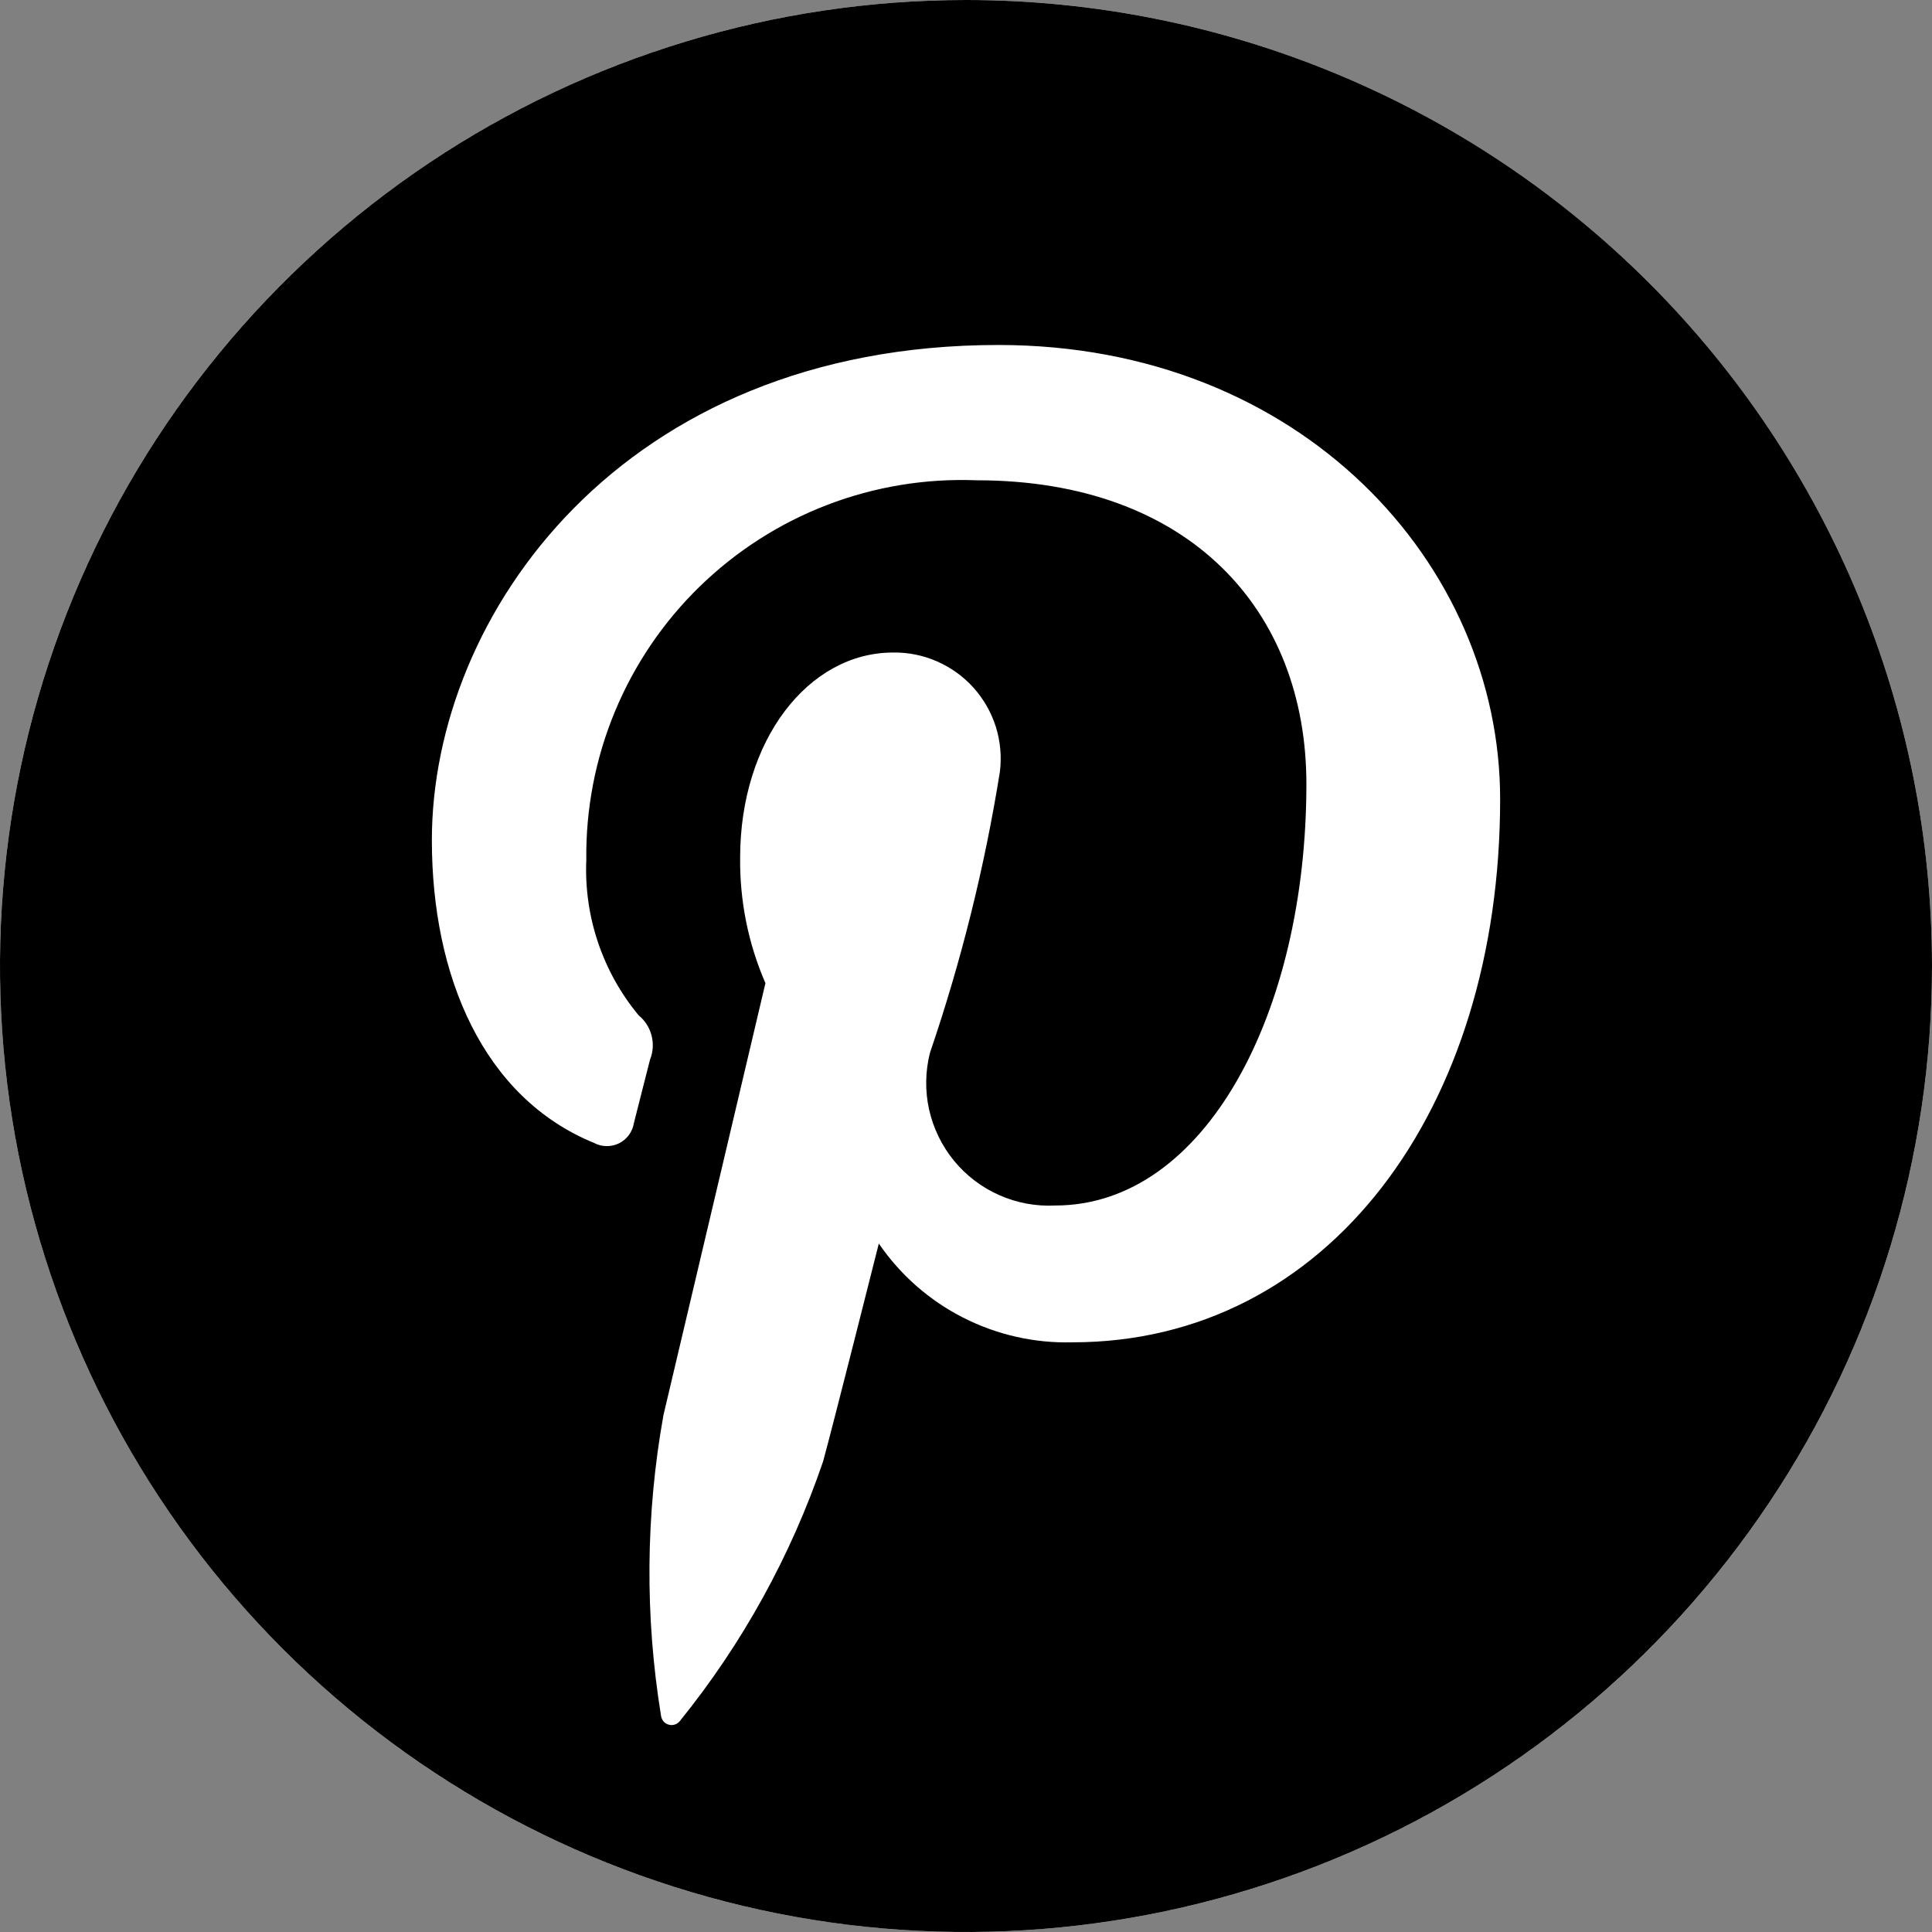
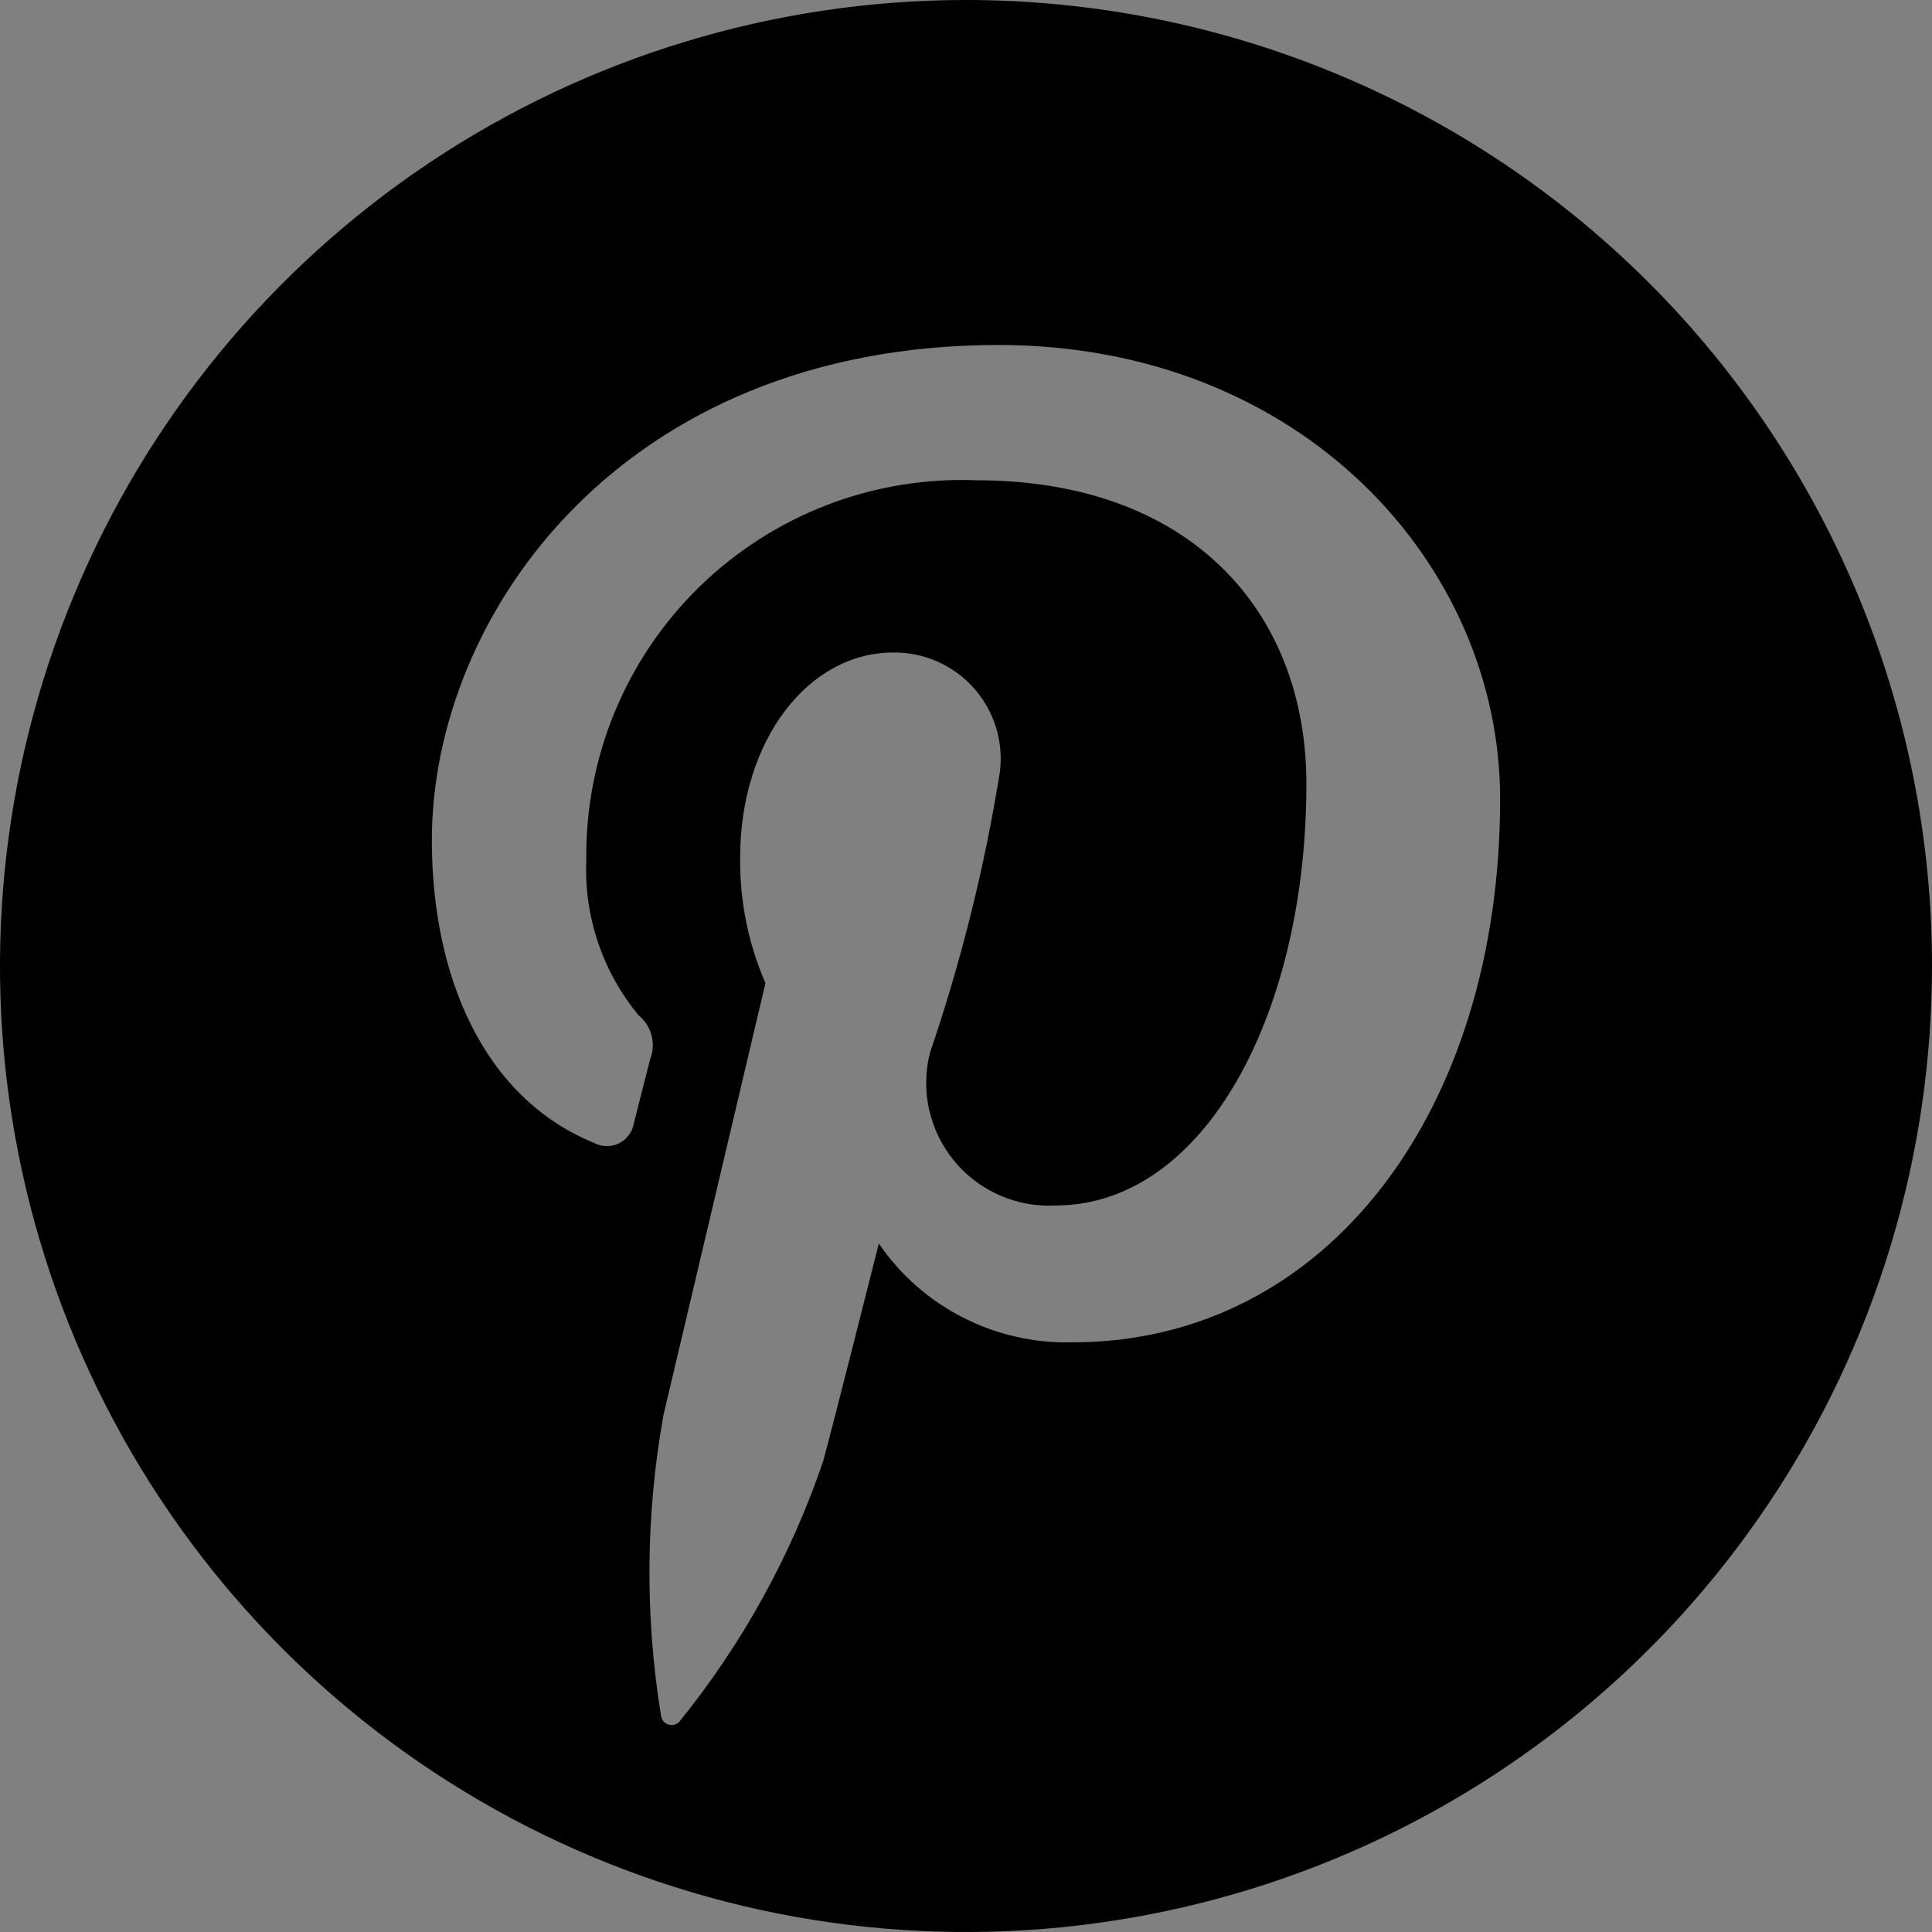
<svg xmlns="http://www.w3.org/2000/svg" width="32" height="32" viewBox="0 0 32 32" fill="none">
  <rect x="0" y="0" width="32" height="32" fill="#808080" stroke="none" />
-   <circle cx="16" cy="16" r="16" fill="white" />
  <path d="M16 0C12.835 0 9.742 0.938 7.111 2.696C4.48 4.455 2.429 6.953 1.218 9.877C0.007 12.801 -0.31 16.018 0.307 19.121C0.925 22.225 2.449 25.076 4.686 27.314C6.924 29.551 9.775 31.075 12.879 31.693C15.982 32.31 19.199 31.993 22.123 30.782C25.047 29.571 27.545 27.52 29.303 24.889C31.062 22.258 32 19.165 32 16C32 11.757 30.314 7.687 27.314 4.686C24.313 1.686 20.244 0 16 0ZM17.764 22.233C17.135 22.25 16.512 22.109 15.951 21.823C15.391 21.538 14.911 21.116 14.556 20.597C14.556 20.597 13.794 23.622 13.633 24.206C13.101 25.766 12.299 27.221 11.263 28.503C11.242 28.53 11.214 28.551 11.182 28.562C11.149 28.574 11.115 28.576 11.081 28.567C11.048 28.559 11.018 28.542 10.995 28.517C10.972 28.491 10.956 28.46 10.95 28.426C10.68 26.773 10.693 25.086 10.989 23.438C11.242 22.372 12.678 16.284 12.678 16.284C12.393 15.629 12.251 14.92 12.259 14.206C12.259 12.261 13.388 10.808 14.792 10.808C15.043 10.804 15.291 10.854 15.521 10.955C15.751 11.056 15.957 11.204 16.125 11.391C16.292 11.578 16.418 11.798 16.494 12.037C16.569 12.277 16.592 12.53 16.562 12.779C16.309 14.362 15.921 15.921 15.403 17.438C15.325 17.746 15.32 18.069 15.389 18.379C15.459 18.689 15.6 18.979 15.801 19.225C16.003 19.471 16.259 19.666 16.55 19.795C16.841 19.924 17.158 19.983 17.476 19.967C19.962 19.967 21.638 16.772 21.638 12.986C21.638 10.109 19.701 7.955 16.175 7.955C15.332 7.922 14.491 8.06 13.703 8.362C12.916 8.664 12.198 9.123 11.593 9.711C10.988 10.299 10.509 11.004 10.186 11.783C9.862 12.562 9.701 13.399 9.711 14.243C9.671 15.178 9.98 16.096 10.578 16.817C10.683 16.903 10.758 17.02 10.792 17.152C10.826 17.284 10.818 17.423 10.767 17.549C10.703 17.792 10.559 18.373 10.499 18.603C10.488 18.674 10.459 18.741 10.417 18.799C10.374 18.857 10.319 18.904 10.254 18.936C10.19 18.968 10.119 18.984 10.047 18.983C9.975 18.983 9.905 18.965 9.841 18.931C8.008 18.183 7.153 16.174 7.153 13.916C7.153 10.186 10.299 5.714 16.536 5.714C21.549 5.714 24.848 9.341 24.847 13.236C24.847 18.386 21.983 22.233 17.764 22.233Z" fill="black" />
</svg>